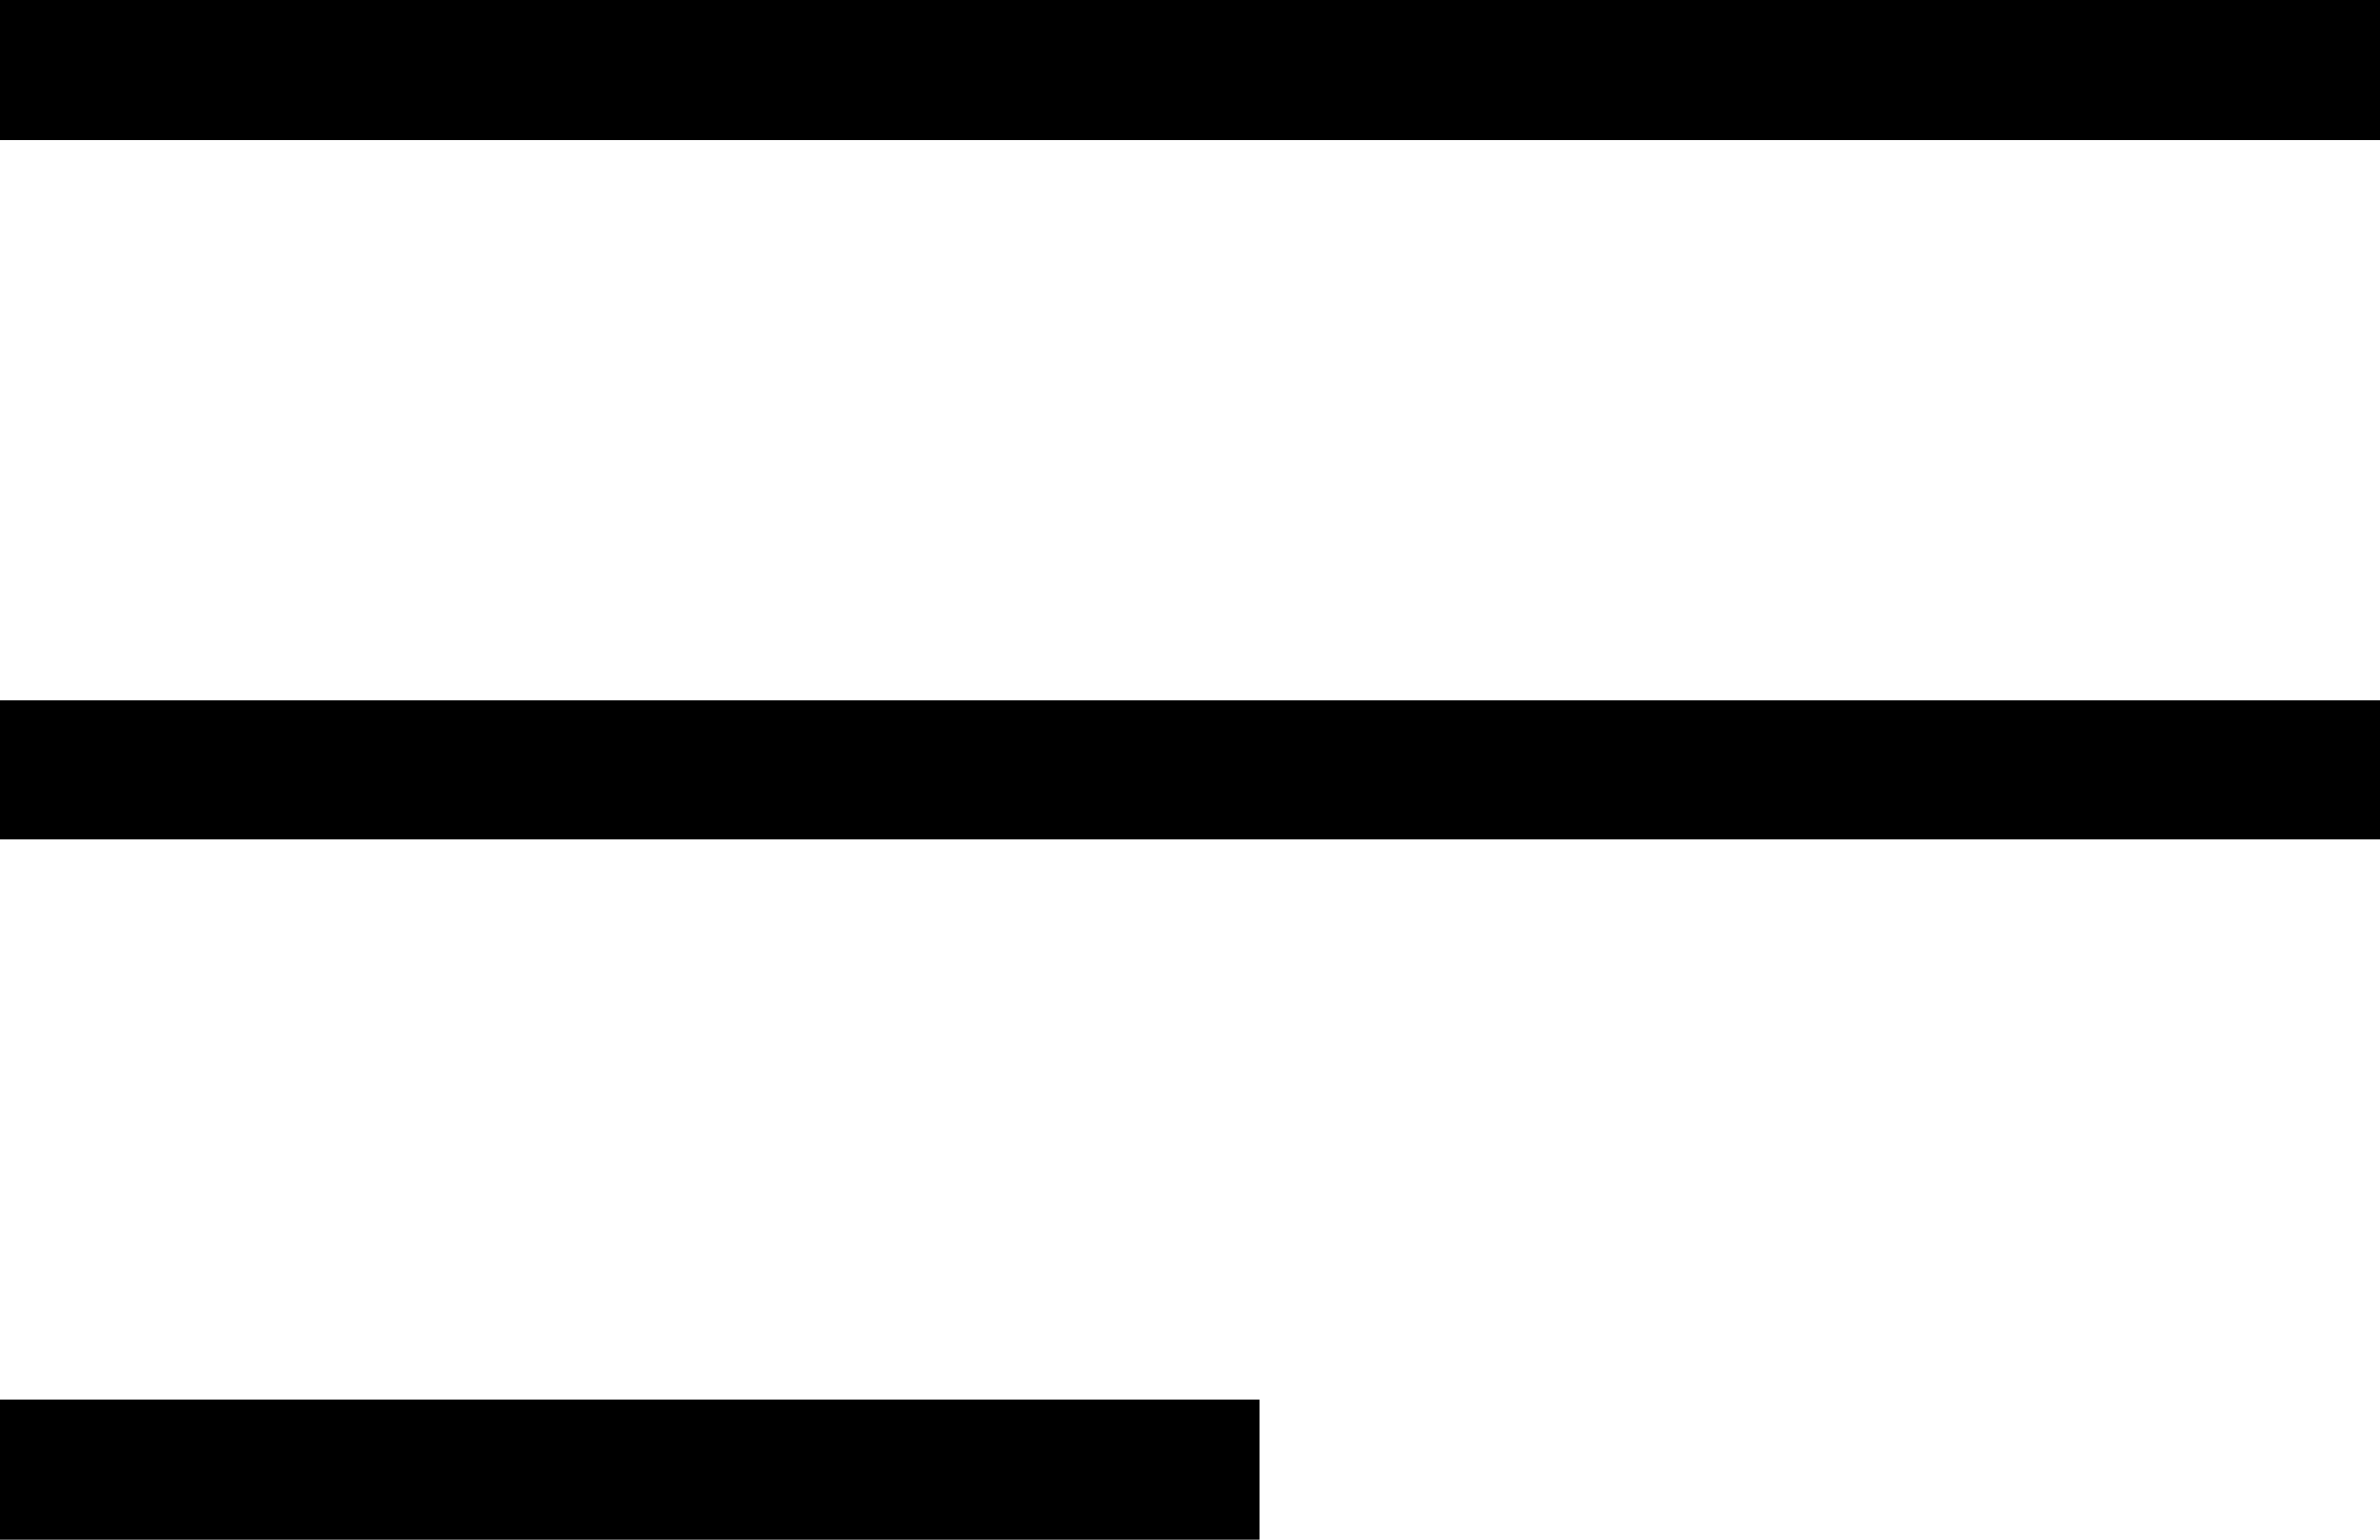
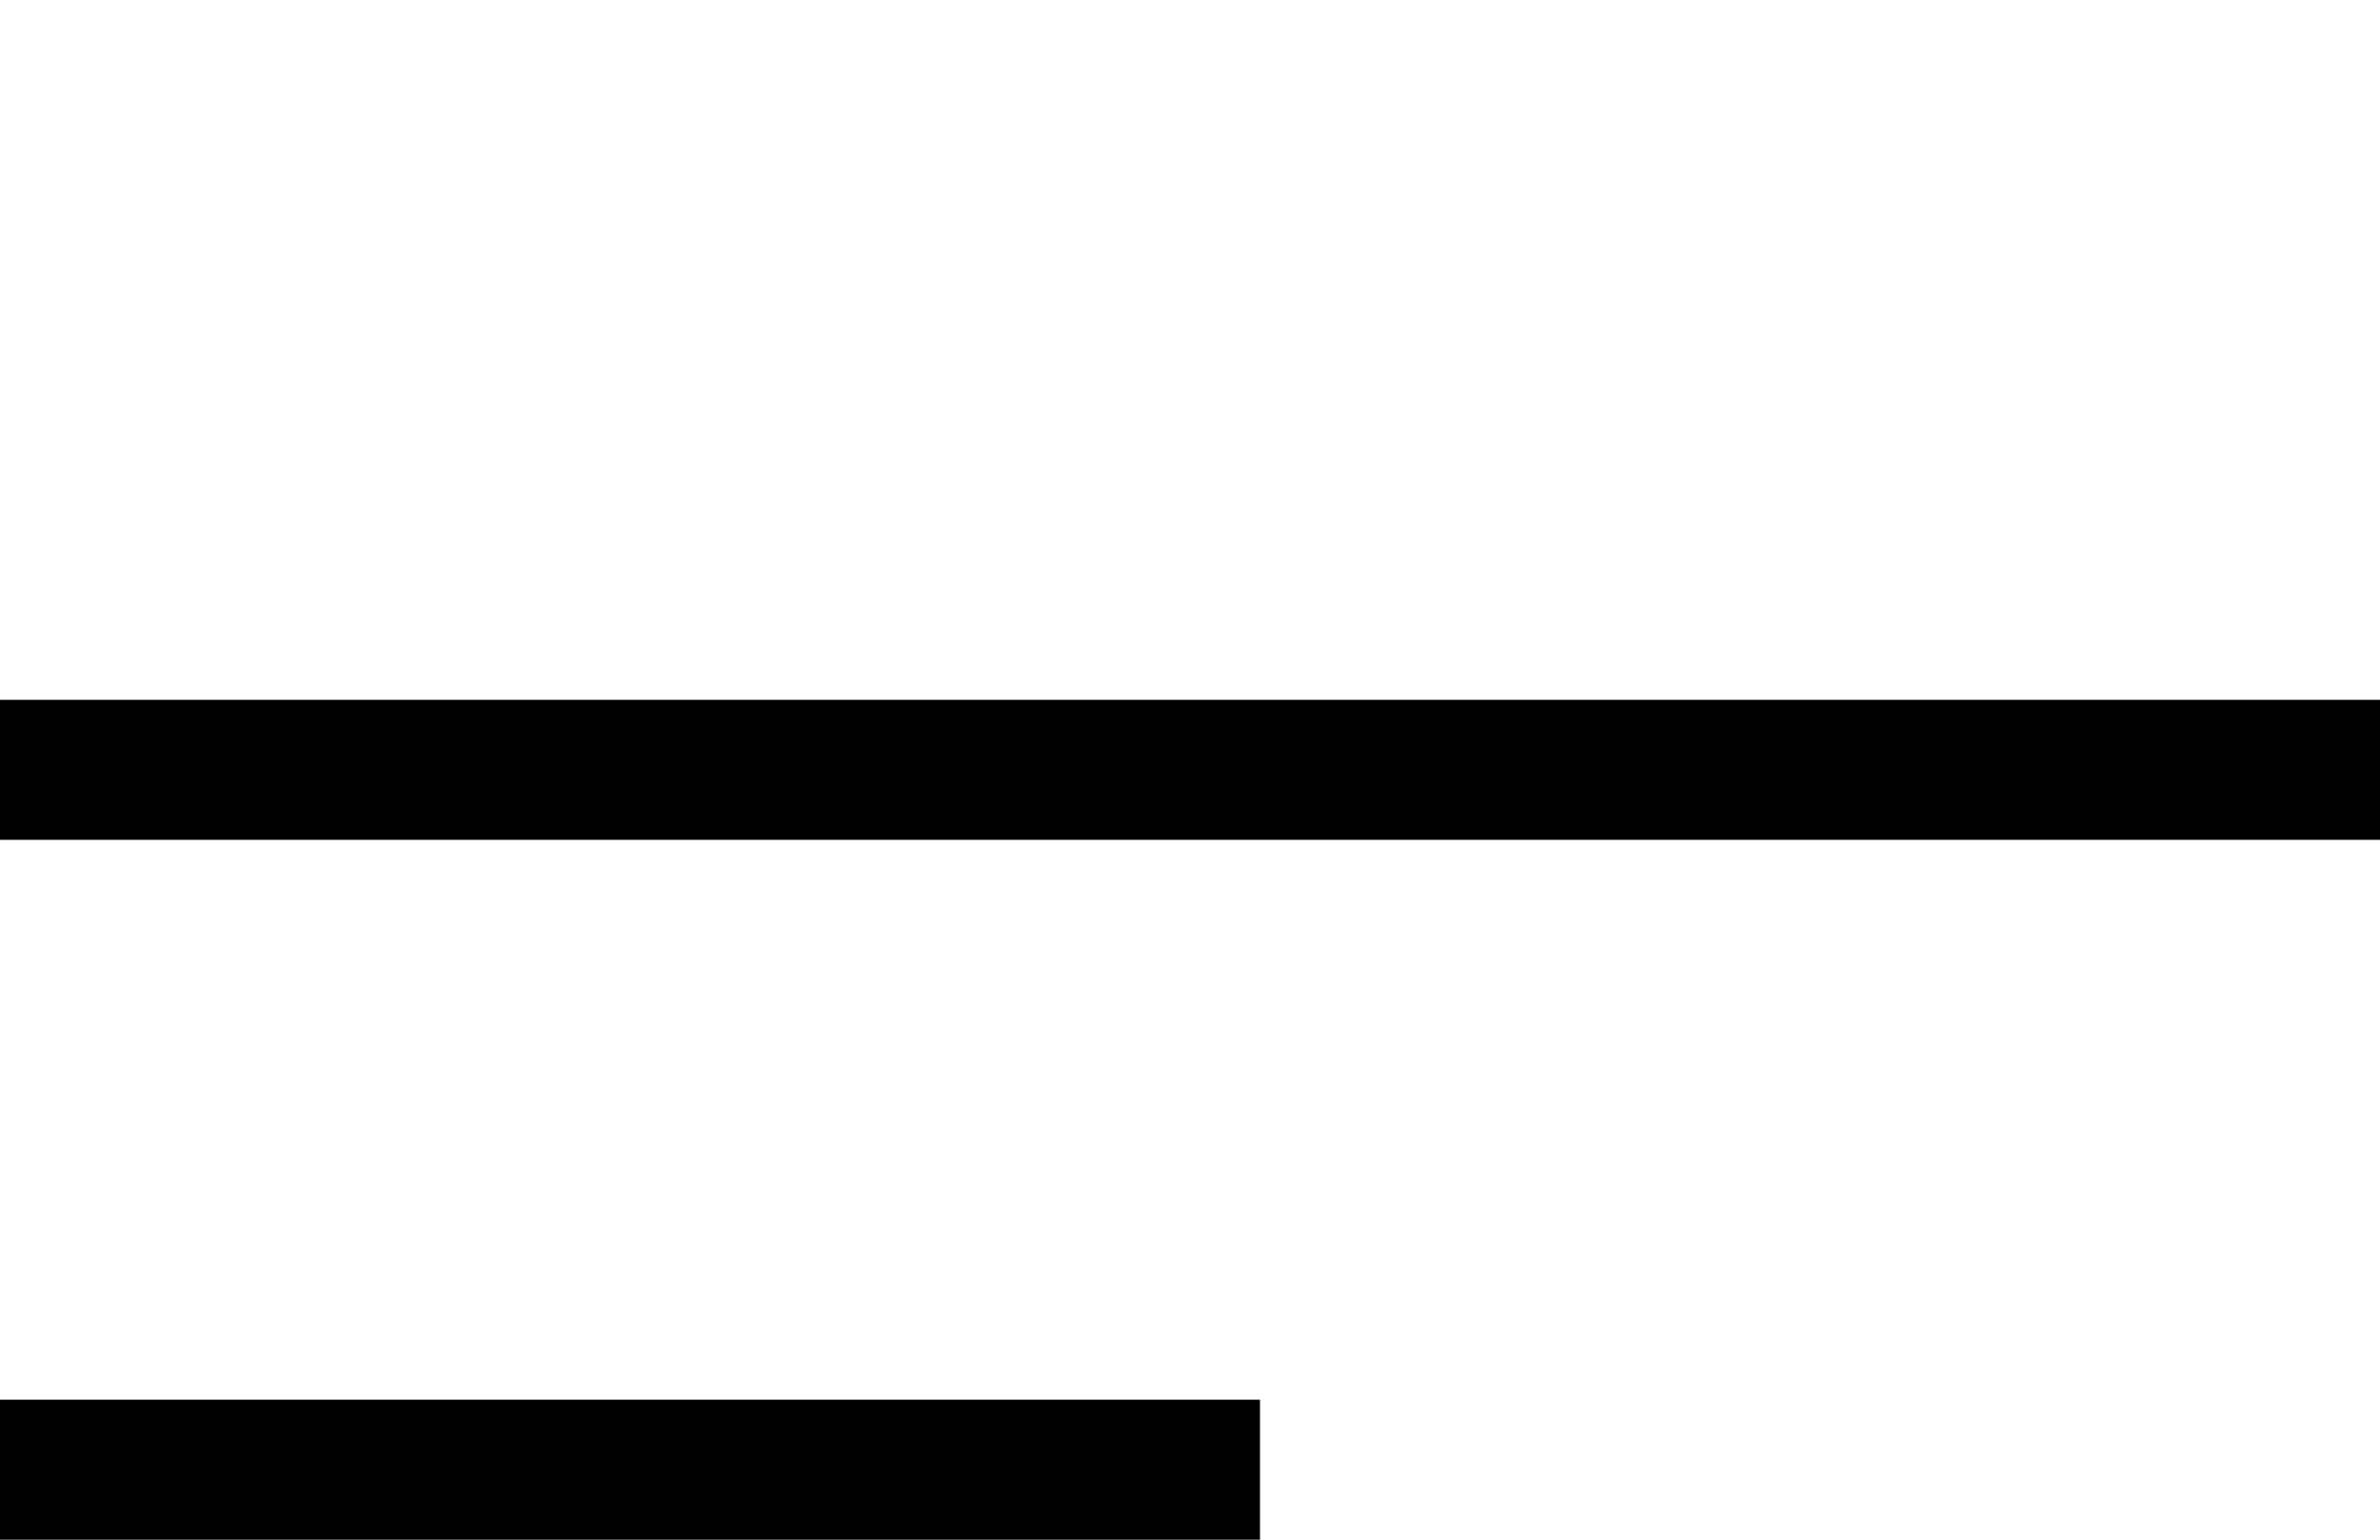
<svg xmlns="http://www.w3.org/2000/svg" width="17" height="11" viewBox="0 0 17 11" fill="none">
-   <line y1="0.5" x2="17" y2="0.5" stroke="black" />
  <line y1="5.5" x2="17" y2="5.5" stroke="black" />
  <line y1="10.5" x2="9" y2="10.5" stroke="black" />
</svg>